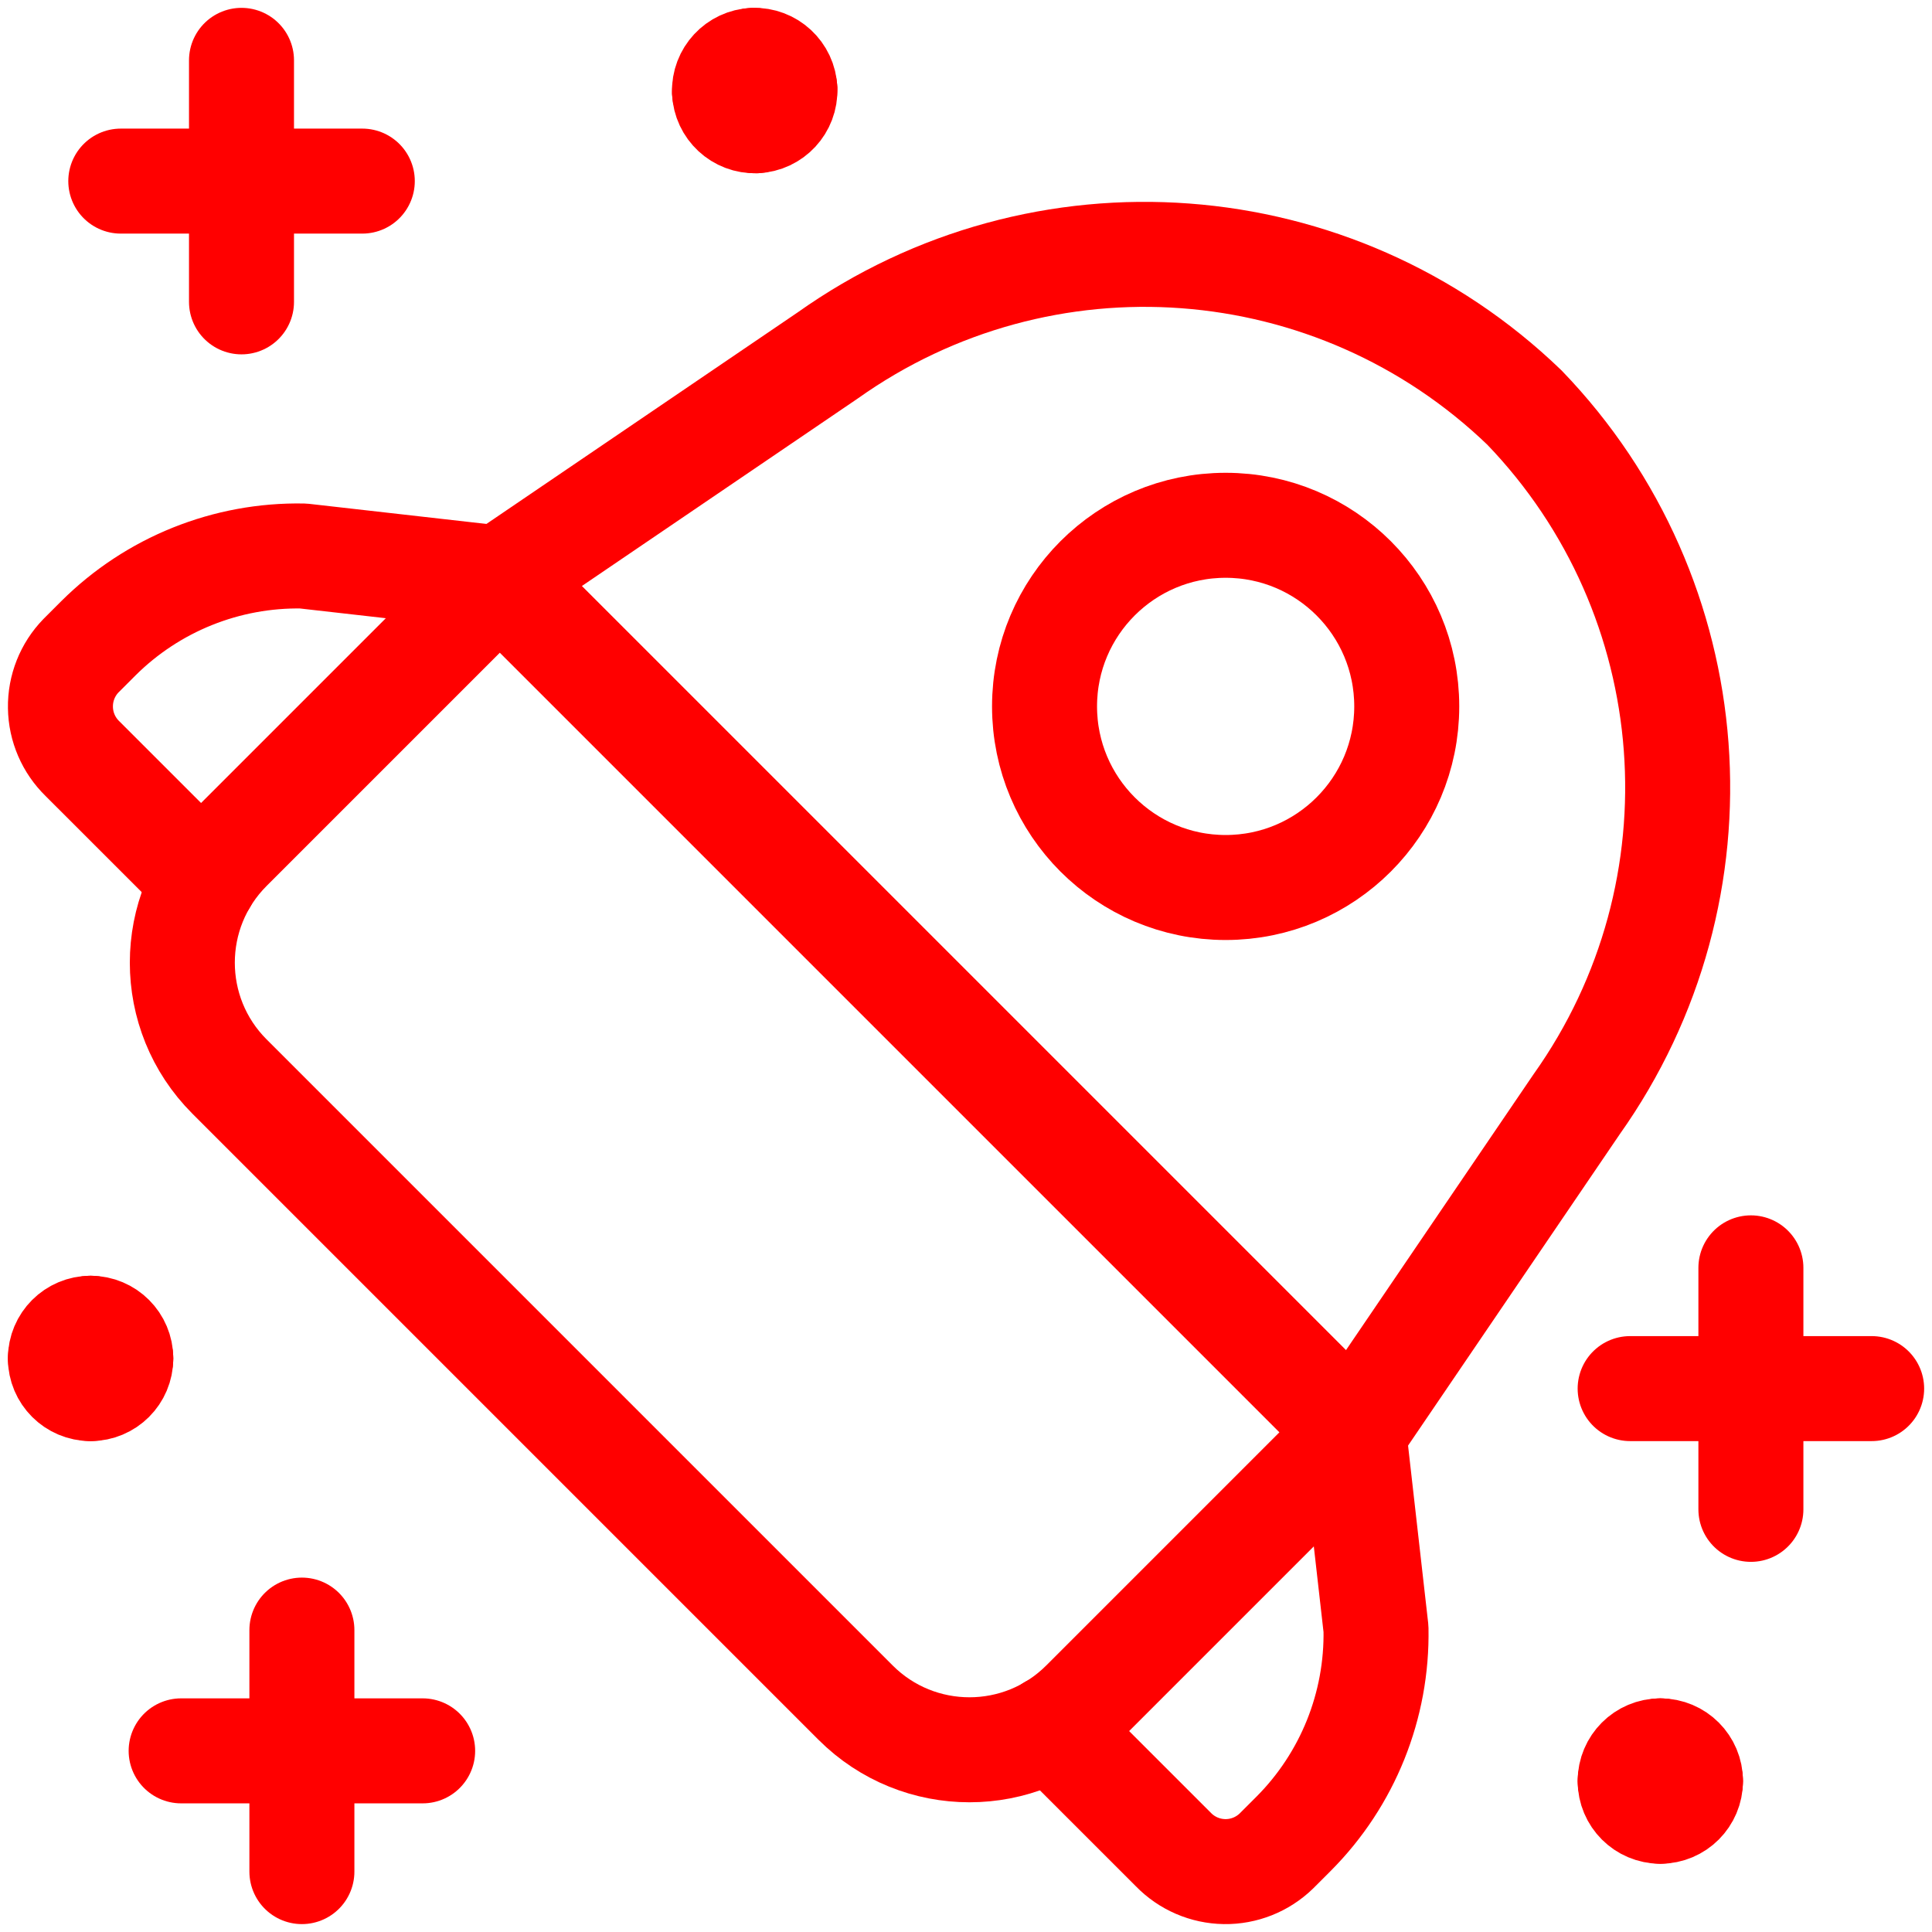
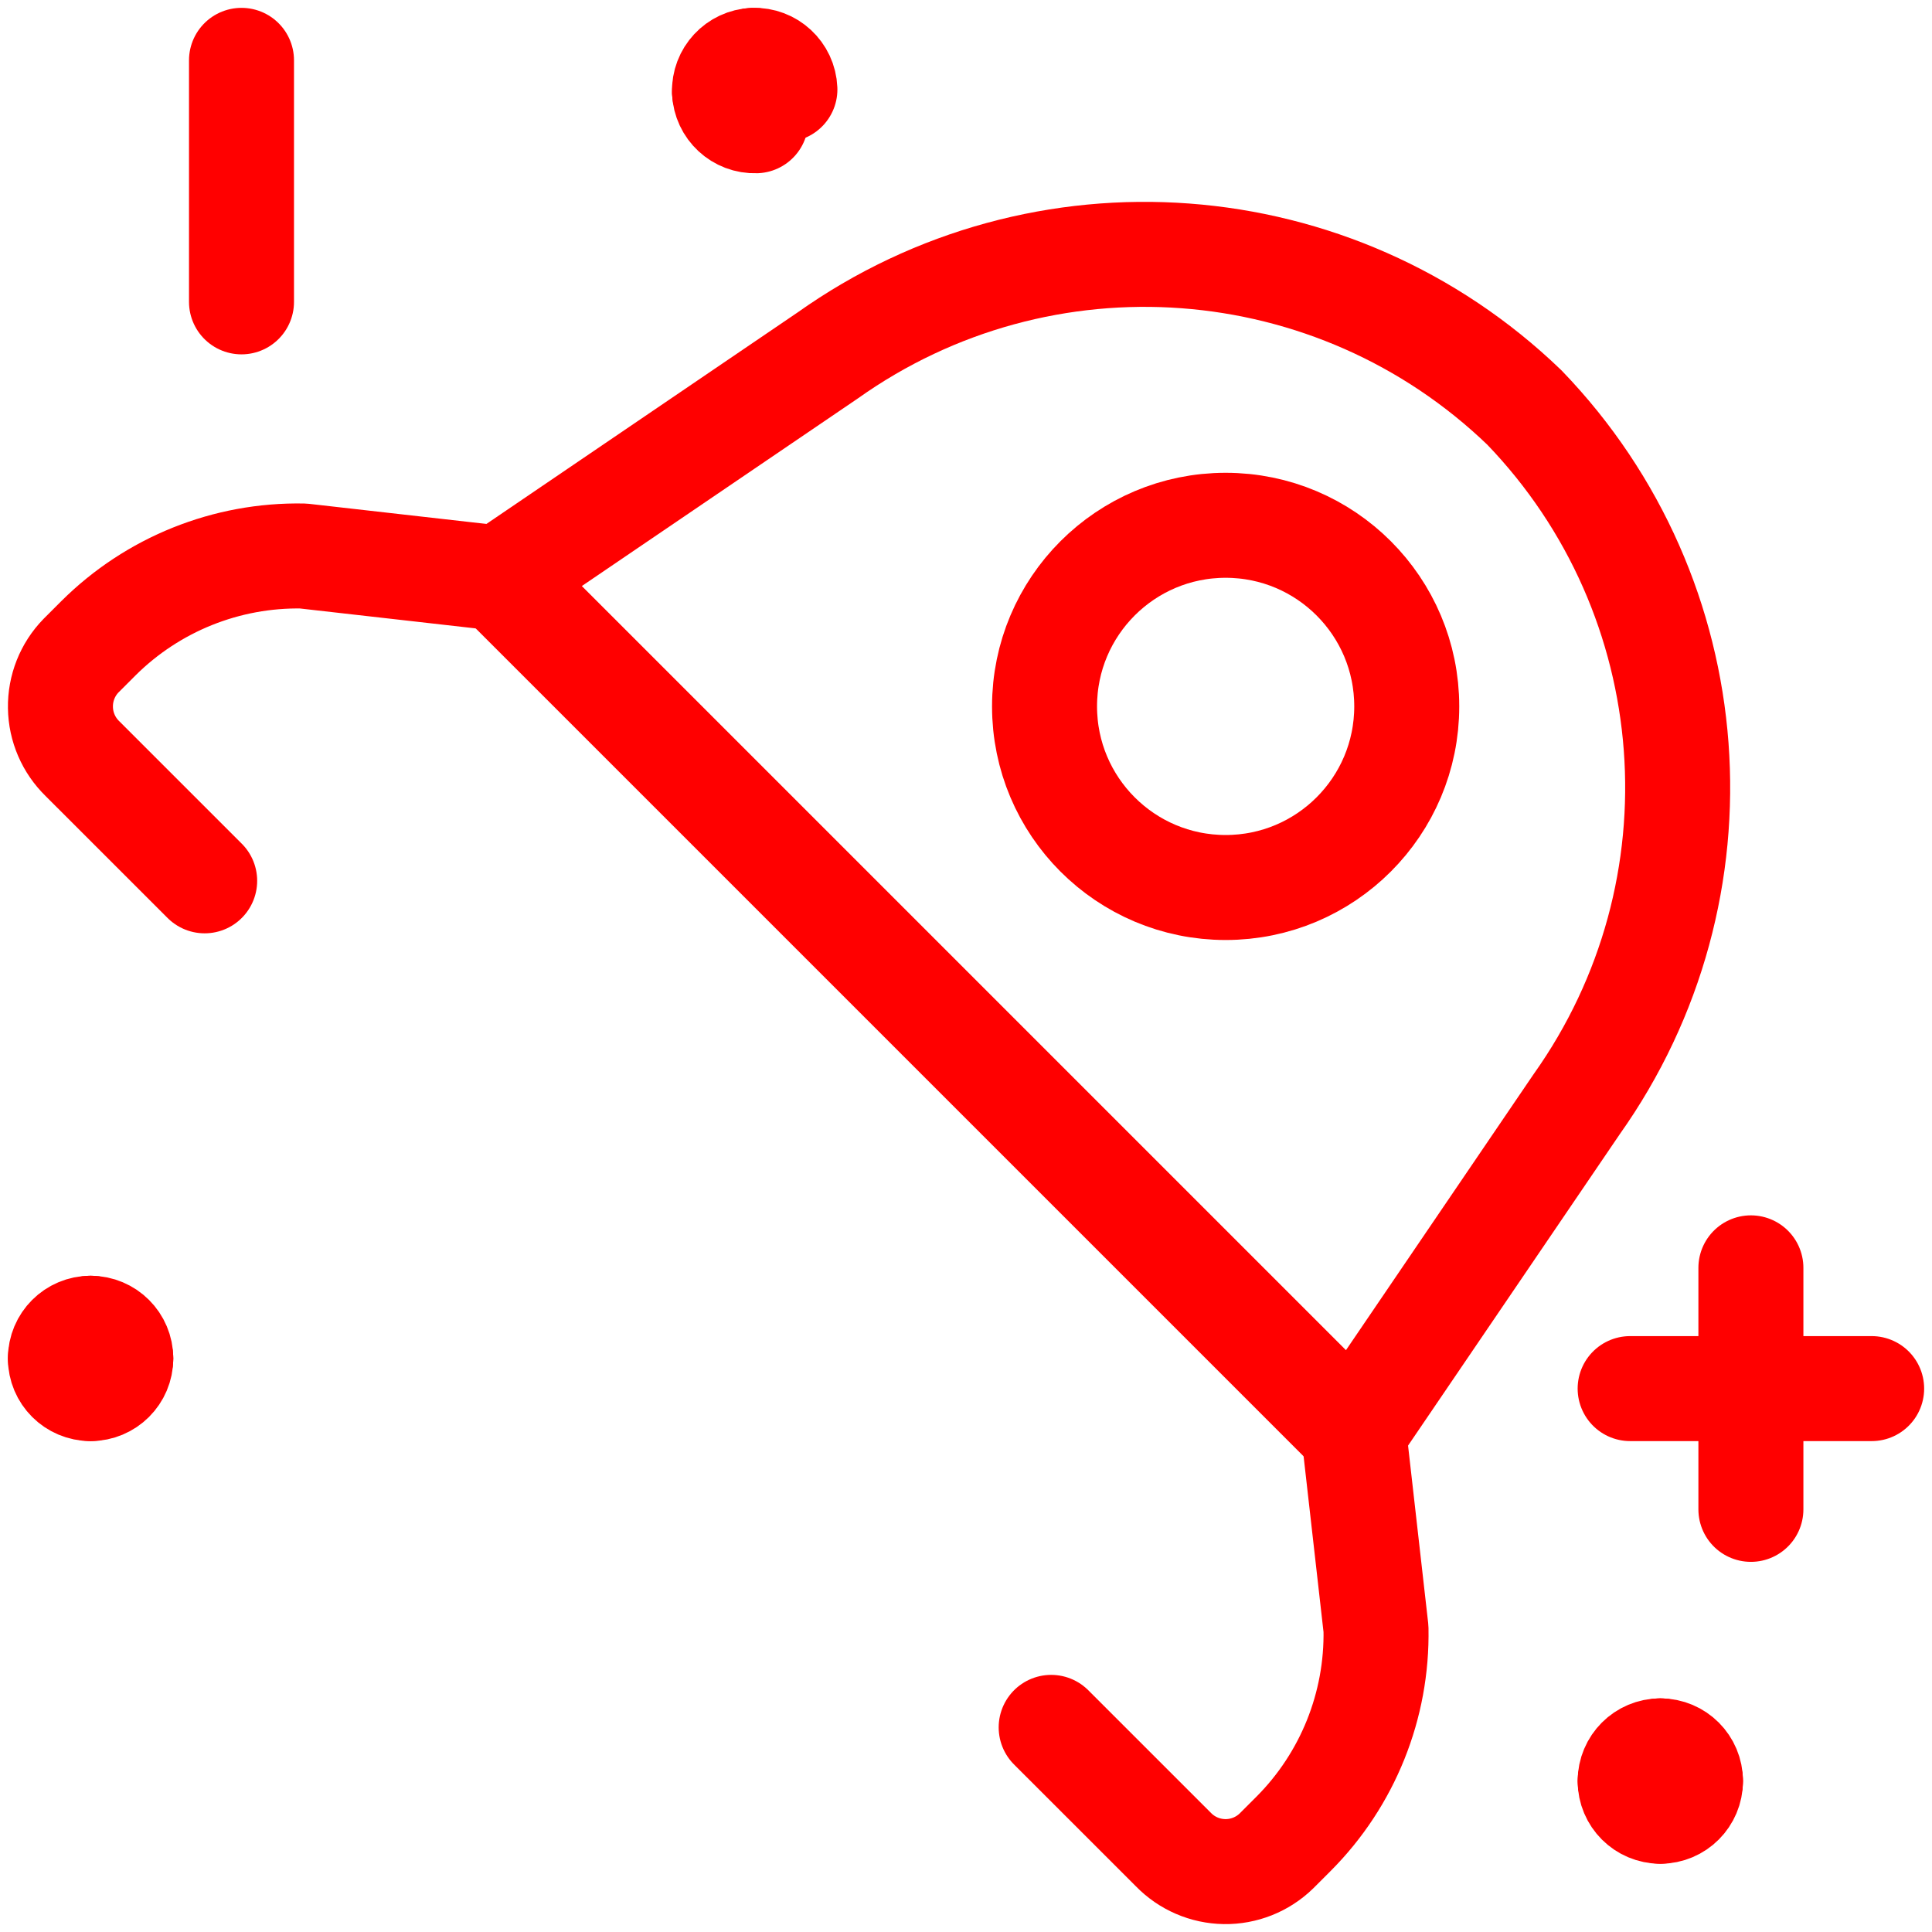
<svg xmlns="http://www.w3.org/2000/svg" width="46px" height="46px" viewBox="0 0 46 46" version="1.1">
  <title>space-ship-1</title>
  <g id="10---KTP" stroke="none" stroke-width="1" fill="none" fill-rule="evenodd" stroke-linecap="round" stroke-linejoin="round">
    <g id="10.1---Marketplace-Themes-" transform="translate(-922, -2127)" stroke="#FF0000" stroke-width="2.5">
      <g id="Group-10" transform="translate(211, 2063)">
        <g id="Group-6" transform="translate(616, 0)">
          <g id="Group" transform="translate(96.438, 65.437)">
            <g id="space-ship-1" transform="translate(0, -0)">
-               <path d="M1.679,20.605 L30.429,20.605 L30.429,29.709 C30.429,31.826 28.712,33.543 26.595,33.543 L5.512,33.543 C3.395,33.543 1.679,31.826 1.679,29.709 L1.679,20.605 Z" id="Shape" transform="translate(16.054, 27.074) rotate(45) translate(-16.054, -27.074) " />
              <path d="M30.793,32.662 L10.463,12.332 L18.268,7.027 C23.377,3.398 30.346,3.919 34.858,8.267 C39.207,12.78 39.728,19.749 36.099,24.858 L30.793,32.662 Z" id="Shape" />
              <circle id="Oval" cx="27.744" cy="15.382" r="4.312" />
              <path d="M10.463,12.332 L5.779,11.801 C3.956,11.767 2.197,12.474 0.905,13.76 L0.491,14.174 C0.17,14.504 -0.006,14.948 0.001,15.408 C0.007,15.869 0.197,16.307 0.527,16.628 L3.435,19.535" id="Shape" />
              <path d="M30.793,32.662 L31.324,37.347 C31.358,39.17 30.652,40.929 29.365,42.221 L28.951,42.635 C28.621,42.955 28.177,43.132 27.717,43.125 C27.257,43.118 26.818,42.929 26.498,42.598 L23.59,39.691" id="Shape" />
-               <line x1="2.875" y1="40.25" x2="8.625" y2="40.25" id="Shape" />
-               <line x1="5.75" y1="37.375" x2="5.75" y2="43.125" id="Shape" />
-               <line x1="1.438" y1="2.875" x2="7.188" y2="2.875" id="Shape" />
              <line x1="4.312" y1="0" x2="4.312" y2="5.75" id="Shape" />
              <line x1="37.375" y1="31.625" x2="43.125" y2="31.625" id="Shape" />
              <line x1="40.25" y1="28.75" x2="40.25" y2="34.5" id="Shape" />
              <path d="M38.094,40.25 C38.491,40.25 38.812,40.572 38.812,40.969" id="Shape" />
              <path d="M37.375,40.969 C37.375,40.572 37.697,40.25 38.094,40.25" id="Shape" />
              <path d="M38.094,41.688 C37.697,41.688 37.375,41.366 37.375,40.969" id="Shape" />
              <path d="M38.812,40.969 C38.812,41.366 38.491,41.688 38.094,41.688" id="Shape" />
              <path d="M0.719,30.188 C1.116,30.188 1.438,30.51 1.438,30.907" id="Shape" />
              <path d="M0,30.907 C0,30.51 0.322,30.188 0.719,30.188" id="Shape" />
              <path d="M0.719,31.625 C0.322,31.625 0,31.304 0,30.907" id="Shape" />
              <path d="M1.438,30.907 C1.438,31.304 1.116,31.625 0.719,31.625" id="Shape" />
              <path d="M16.504,0 C16.901,-0.014 17.234,0.296 17.25,0.692" id="Shape" />
              <path d="M15.812,0.746 C15.798,0.349 16.108,0.016 16.504,0" id="Shape" />
              <path d="M16.558,1.438 C16.161,1.452 15.828,1.143 15.812,0.746" id="Shape" />
-               <path d="M17.25,0.692 C17.264,1.089 16.955,1.422 16.558,1.438" id="Shape" />
            </g>
          </g>
        </g>
      </g>
    </g>
  </g>
</svg>